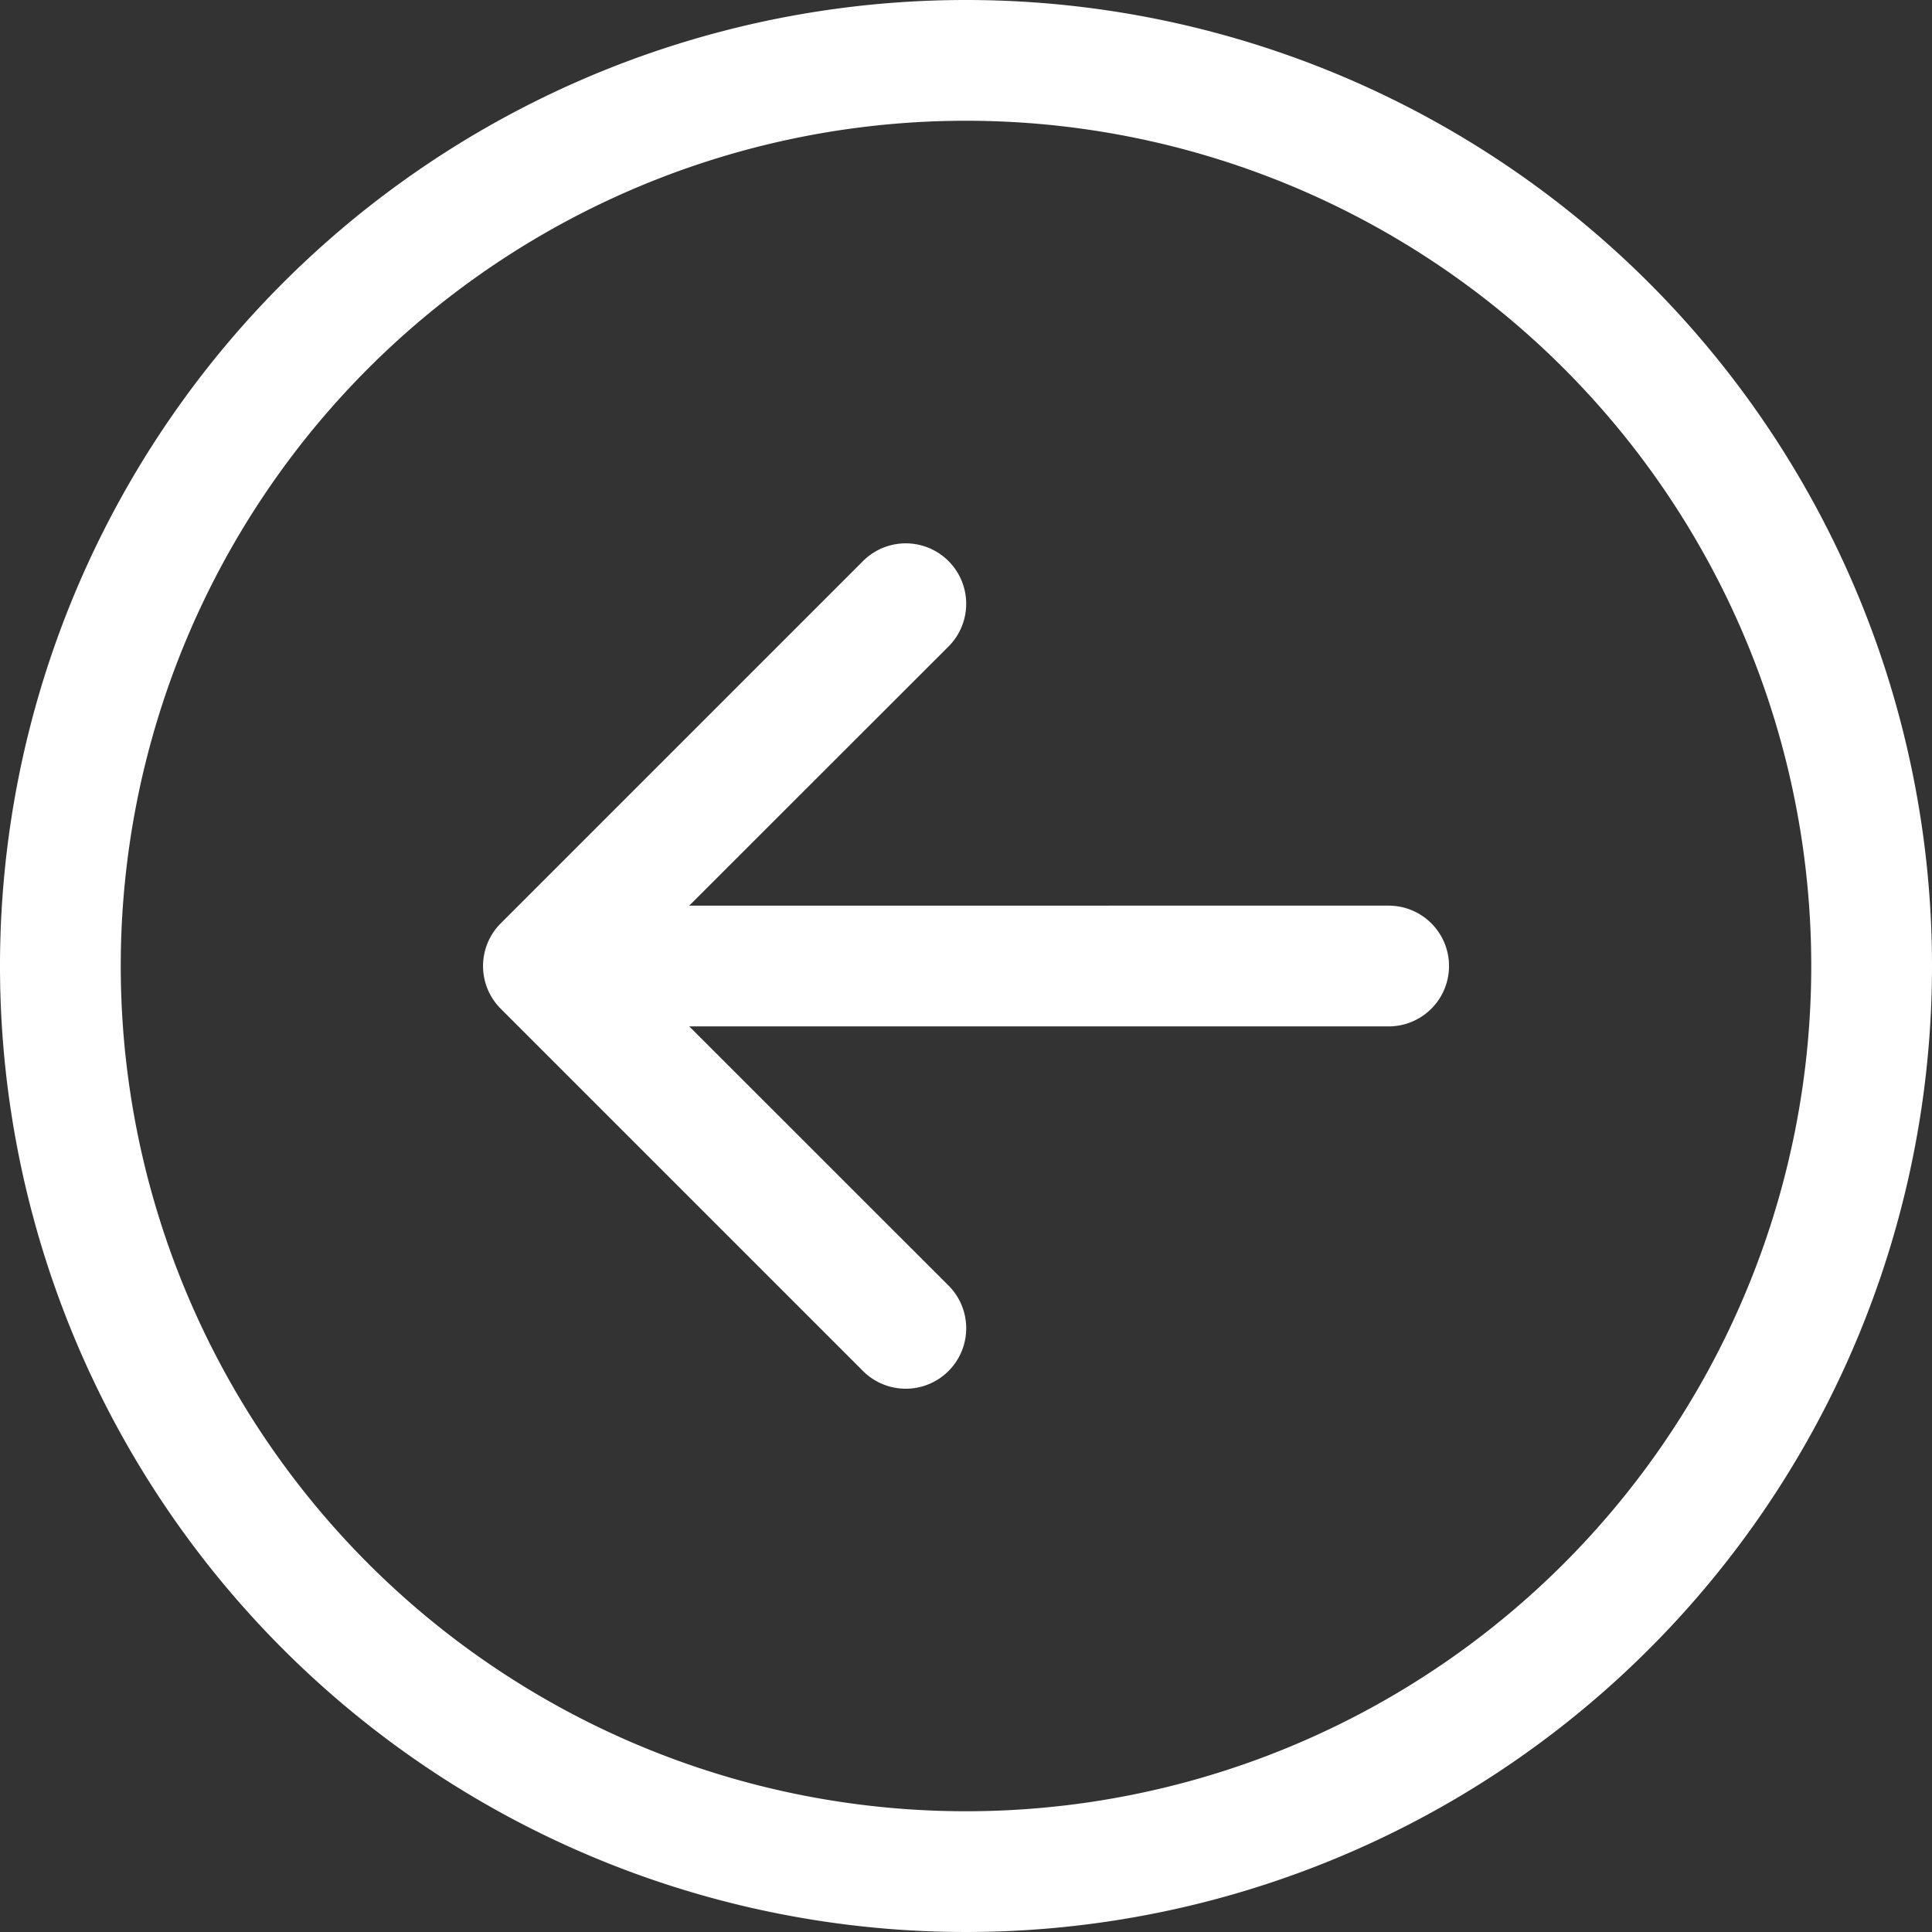
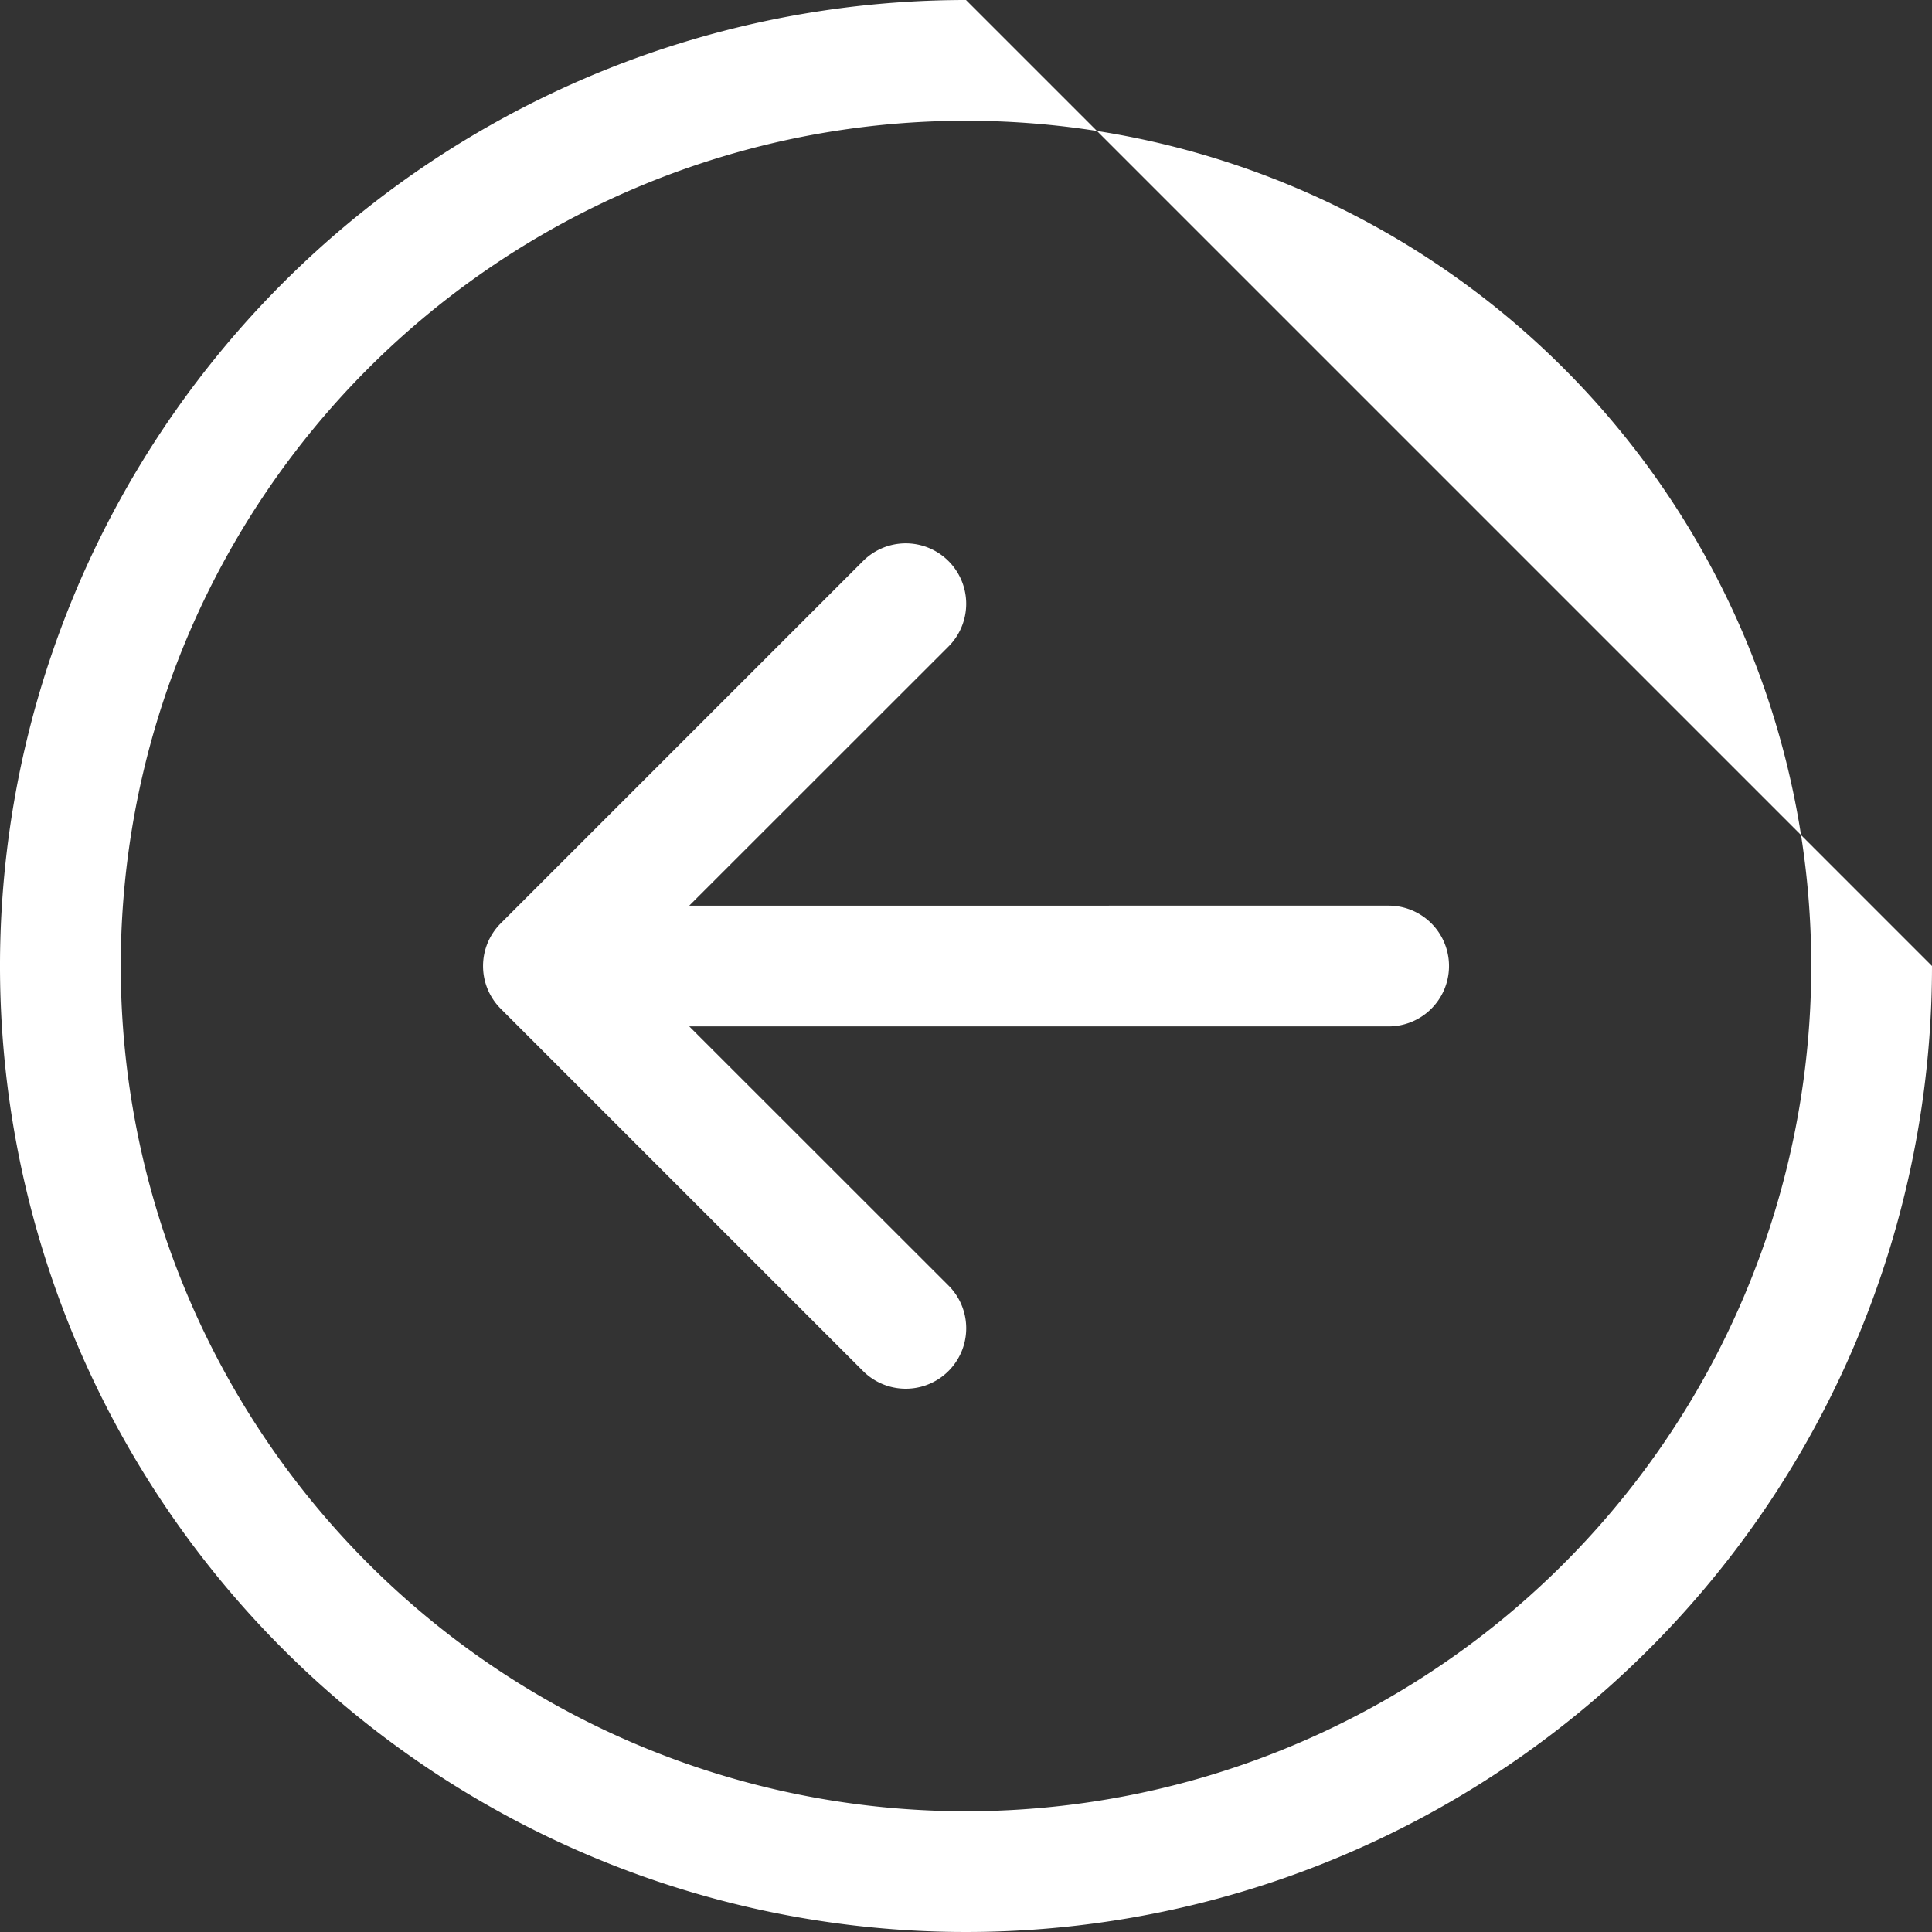
<svg xmlns="http://www.w3.org/2000/svg" width="50" height="50">
  <rect width="100%" height="100%" fill="#333333" stroke="none" />
-   <path d="M3.125 25A21.875 21.875 0 1025 3.125 21.875 21.875 0 003.125 25zM50 25A25 25 0 1125 0a25 25 0 0125 25zm-14.062-1.562a1.562 1.562 0 110 3.125h-18.1l6.709 6.706a1.564 1.564 0 11-2.212 2.213l-9.375-9.375a1.562 1.562 0 010-2.212l9.375-9.375a1.564 1.564 0 012.212 2.212l-6.709 6.706z" fill="#fff" fill-rule="evenodd" />
+   <path d="M3.125 25A21.875 21.875 0 1025 3.125 21.875 21.875 0 003.125 25zM50 25A25 25 0 1125 0zm-14.062-1.562a1.562 1.562 0 110 3.125h-18.1l6.709 6.706a1.564 1.564 0 11-2.212 2.213l-9.375-9.375a1.562 1.562 0 010-2.212l9.375-9.375a1.564 1.564 0 012.212 2.212l-6.709 6.706z" fill="#fff" fill-rule="evenodd" />
</svg>